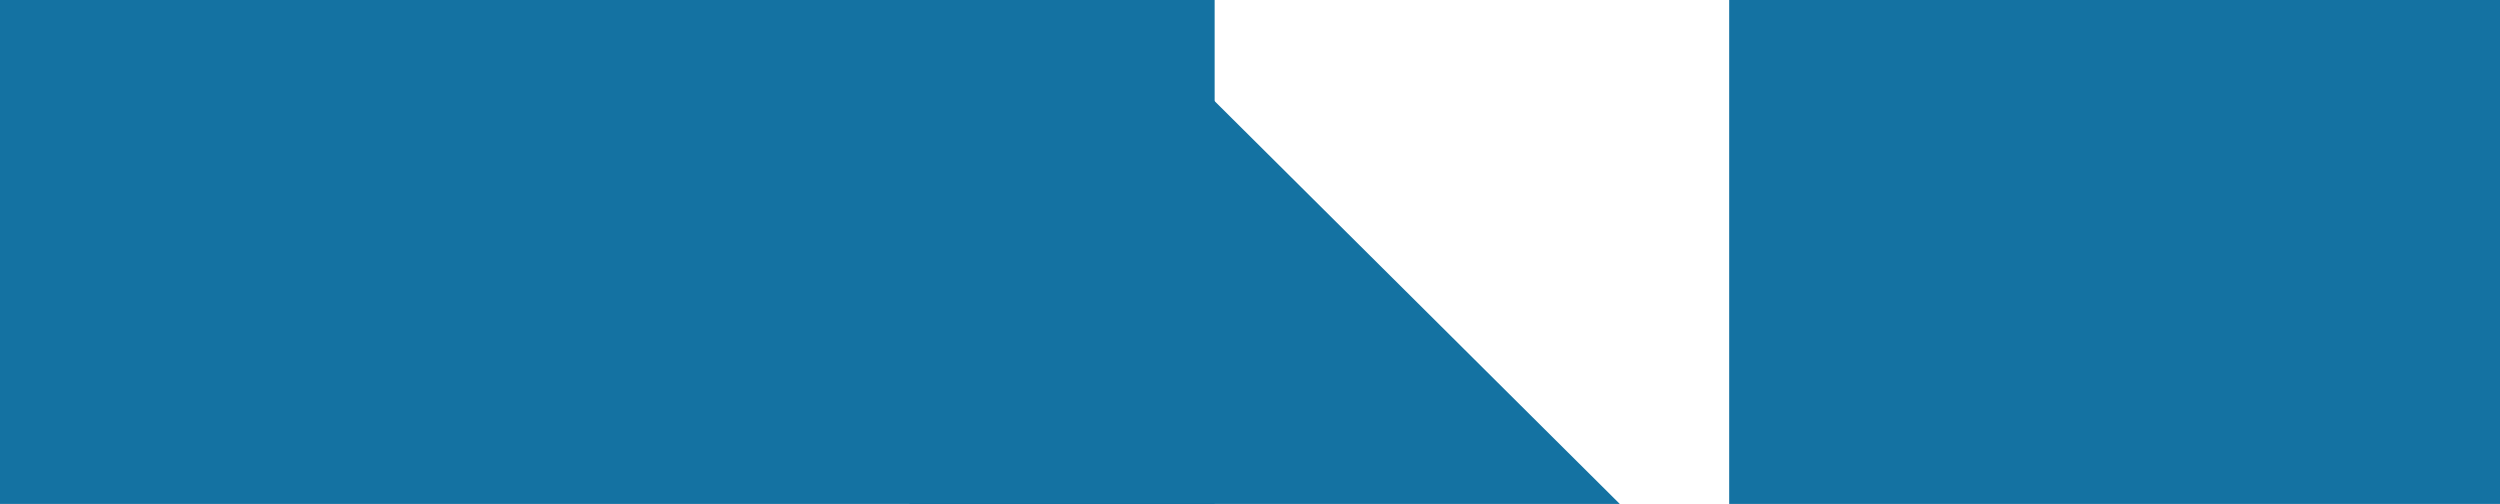
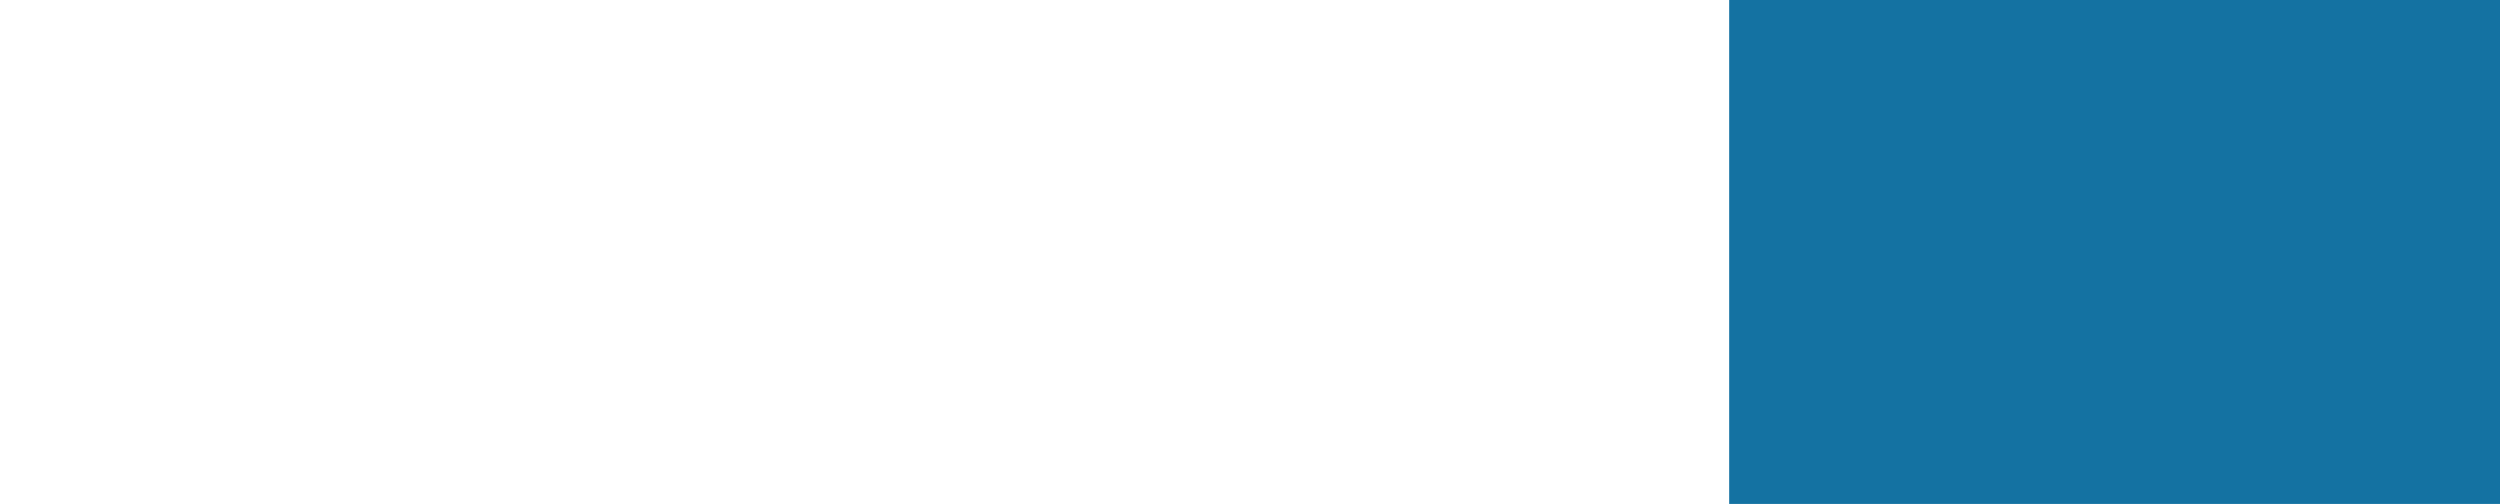
<svg xmlns="http://www.w3.org/2000/svg" id="es2yLvhi15q1" viewBox="0 0 5120 1032" shape-rendering="geometricPrecision" text-rendering="geometricPrecision" project-id="0f1b42c431ca4af9b022399a61da610e" export-id="c7a02fe30a9e407ab01eb56ffff06d70" cached="false">
-   <rect width="2487.58" height="1033.765" rx="0" ry="0" transform="translate(0 0)" fill="#1472a2" stroke-width="0" />
  <rect width="1578.64" height="1036.829" rx="0" ry="0" transform="translate(3541.36 0)" fill="#1472a2" stroke-width="0" />
-   <rect width="1578.64" height="1036.829" rx="0" ry="0" transform="matrix(.693 0.689-.697 0.701 2446.997 166.806)" fill="#1472a2" stroke-width="0" />
</svg>